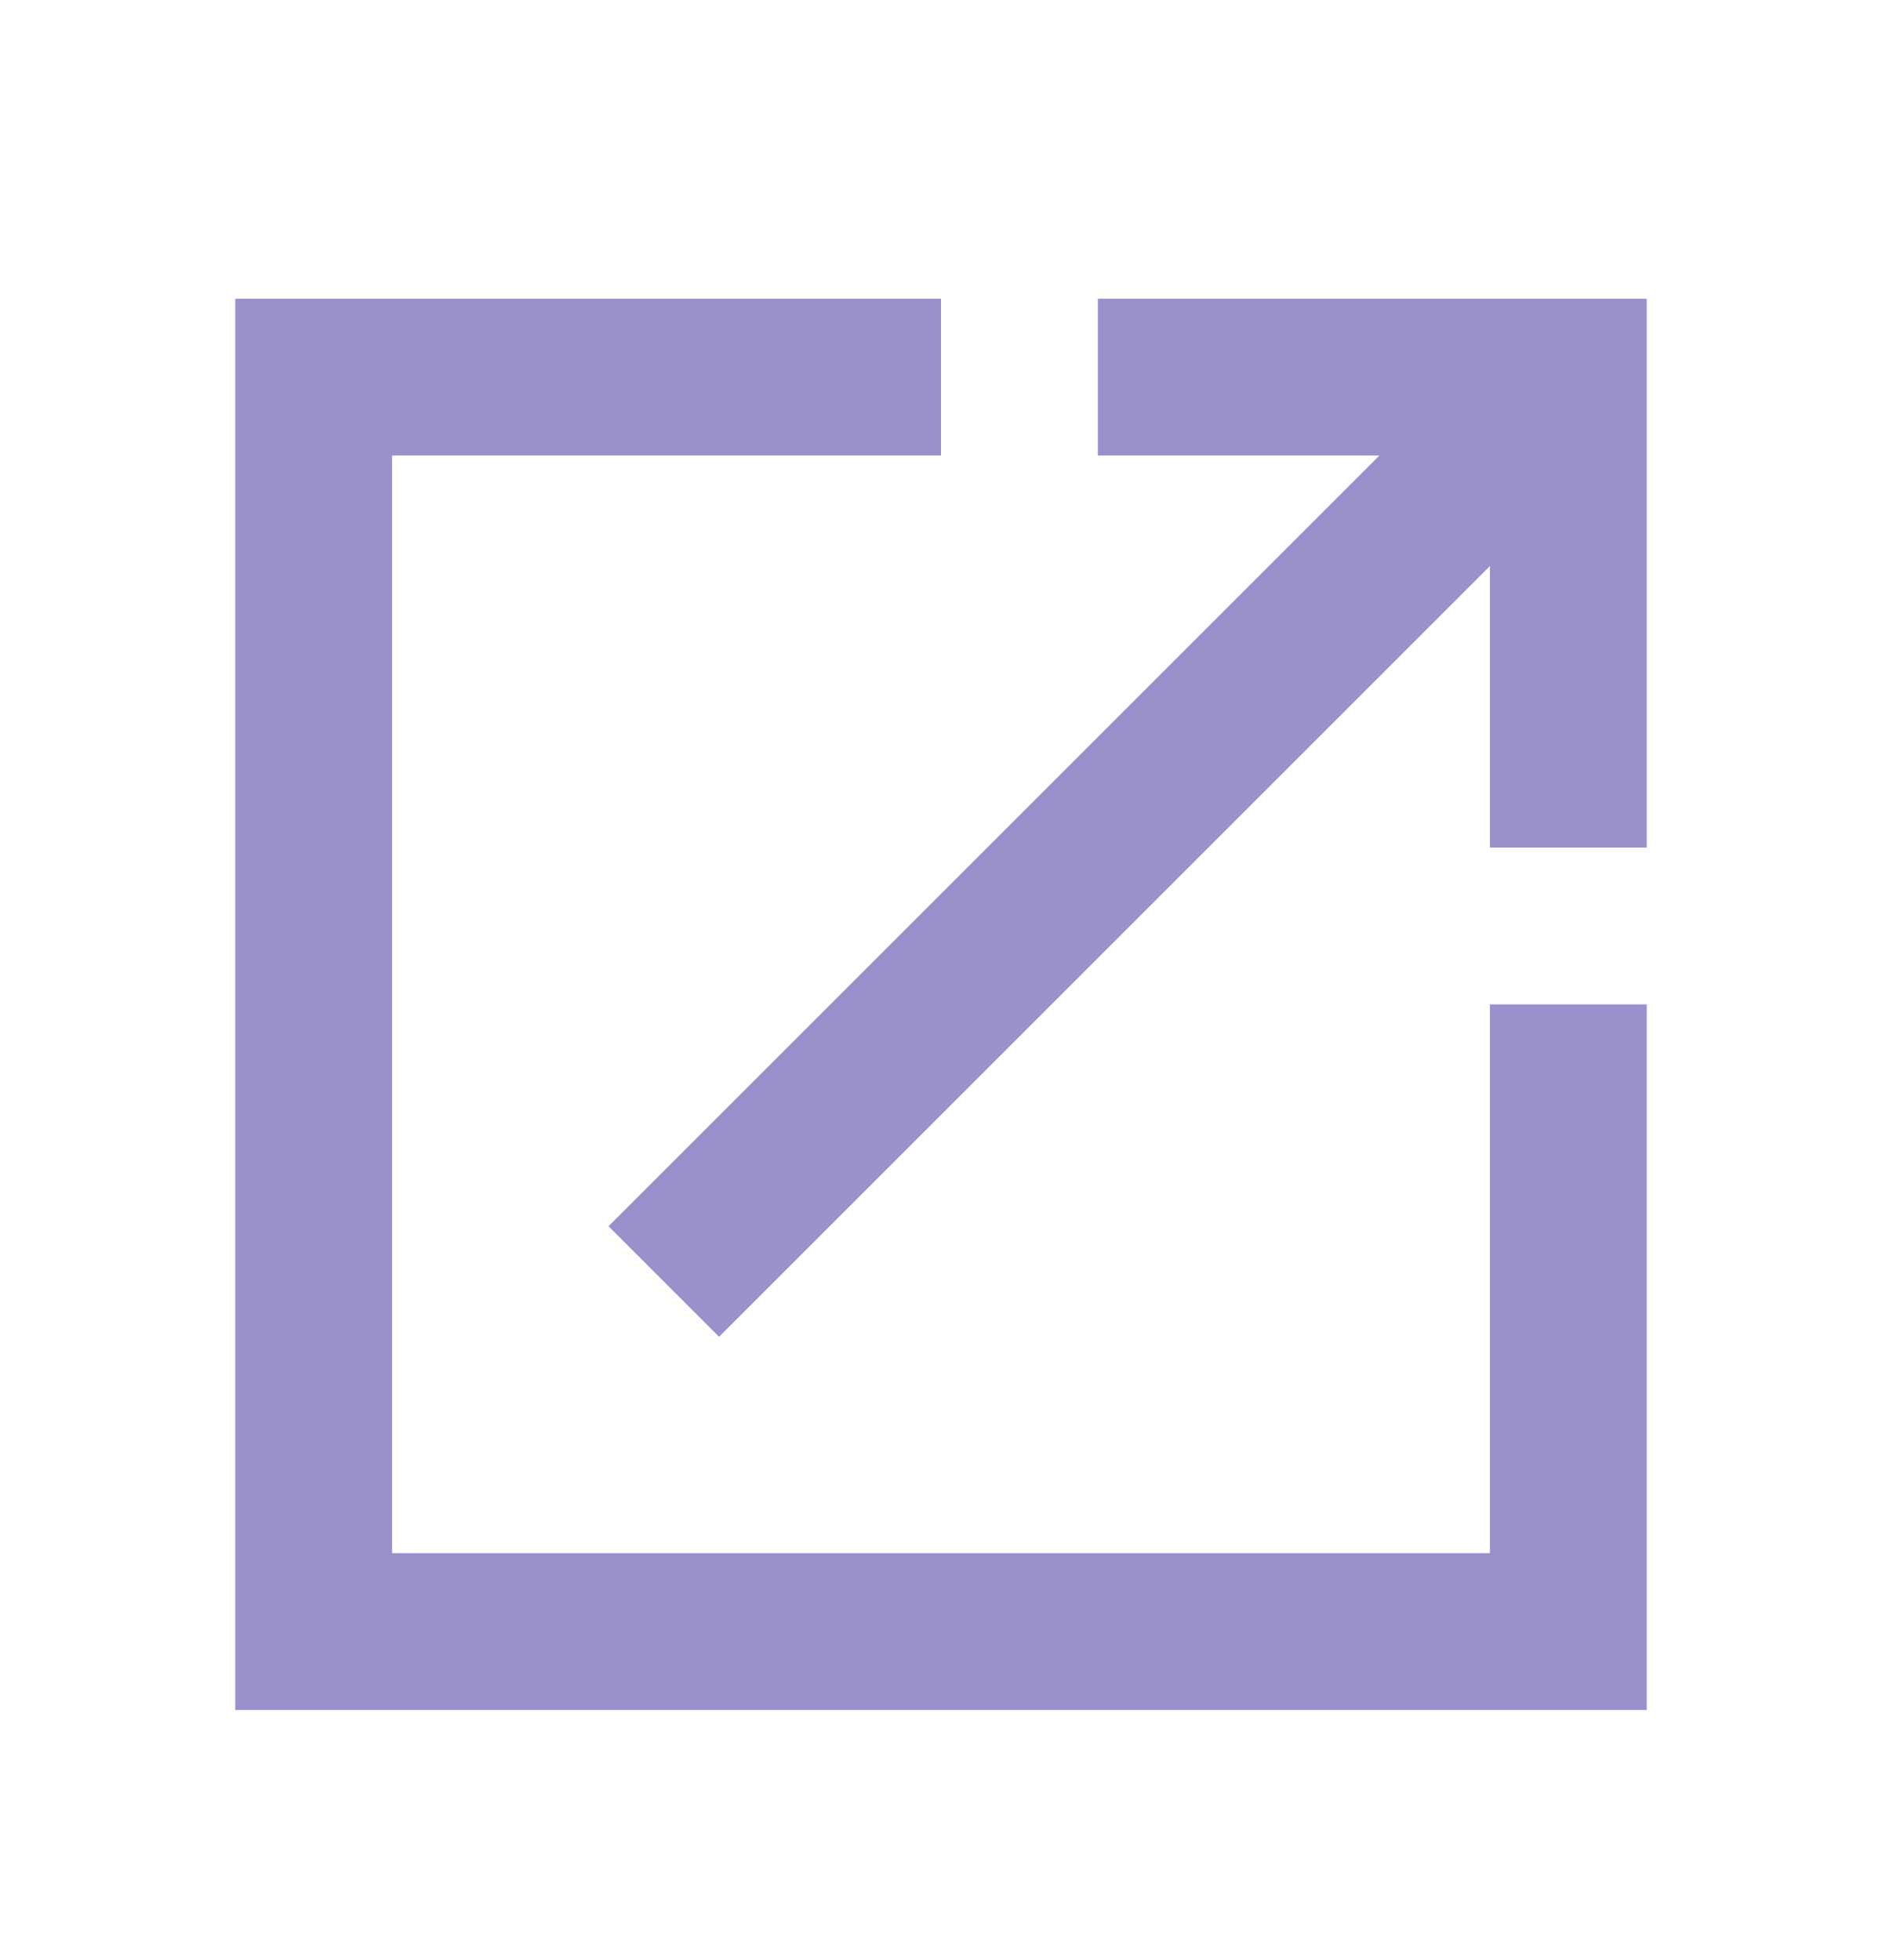
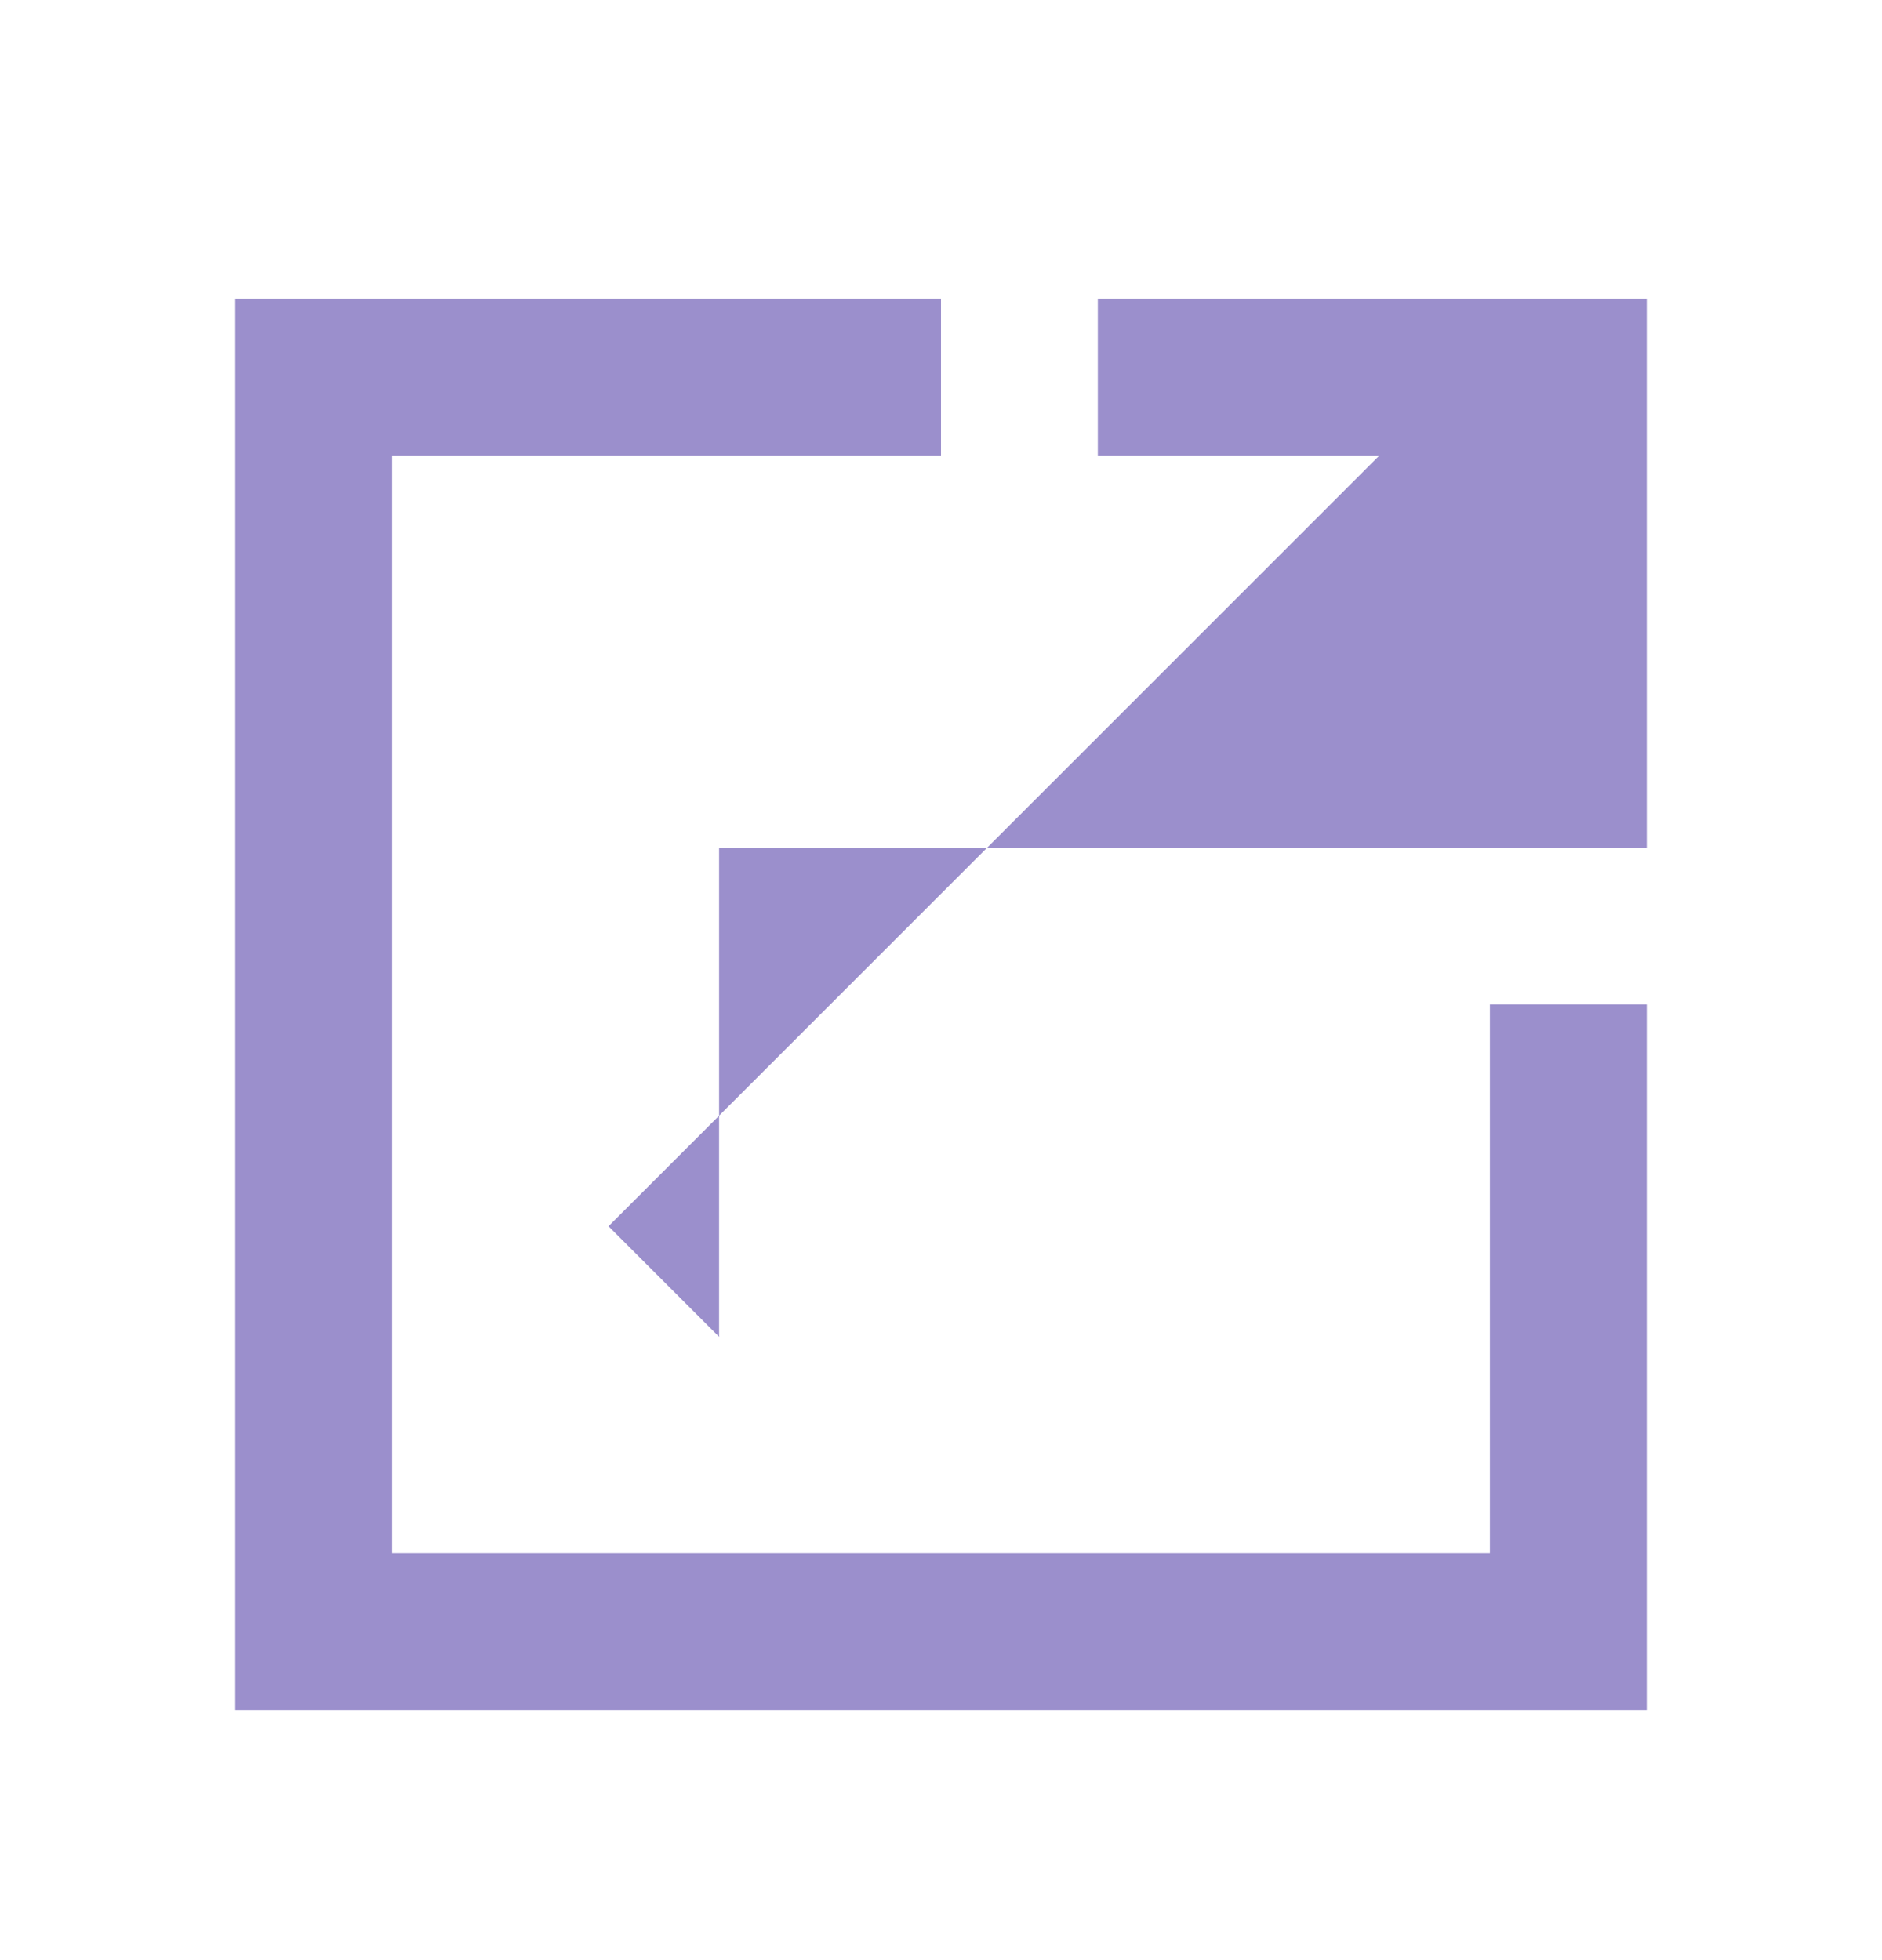
<svg xmlns="http://www.w3.org/2000/svg" width="24" height="25" viewBox="0 0 24 25" fill="none">
-   <path d="M19 19.81H5V5.81H12V3.81H3V21.81H21V12.81H19V19.81ZM14 3.81V5.81H17.59L7.76 15.64L9.17 17.05L19 7.22V10.81H21V3.81H14Z" fill="#9B8FCC" />
+   <path d="M19 19.81H5V5.81H12V3.81H3V21.81H21V12.81H19V19.81ZM14 3.81V5.81H17.59L7.76 15.64L9.17 17.05V10.81H21V3.81H14Z" fill="#9B8FCC" />
</svg>